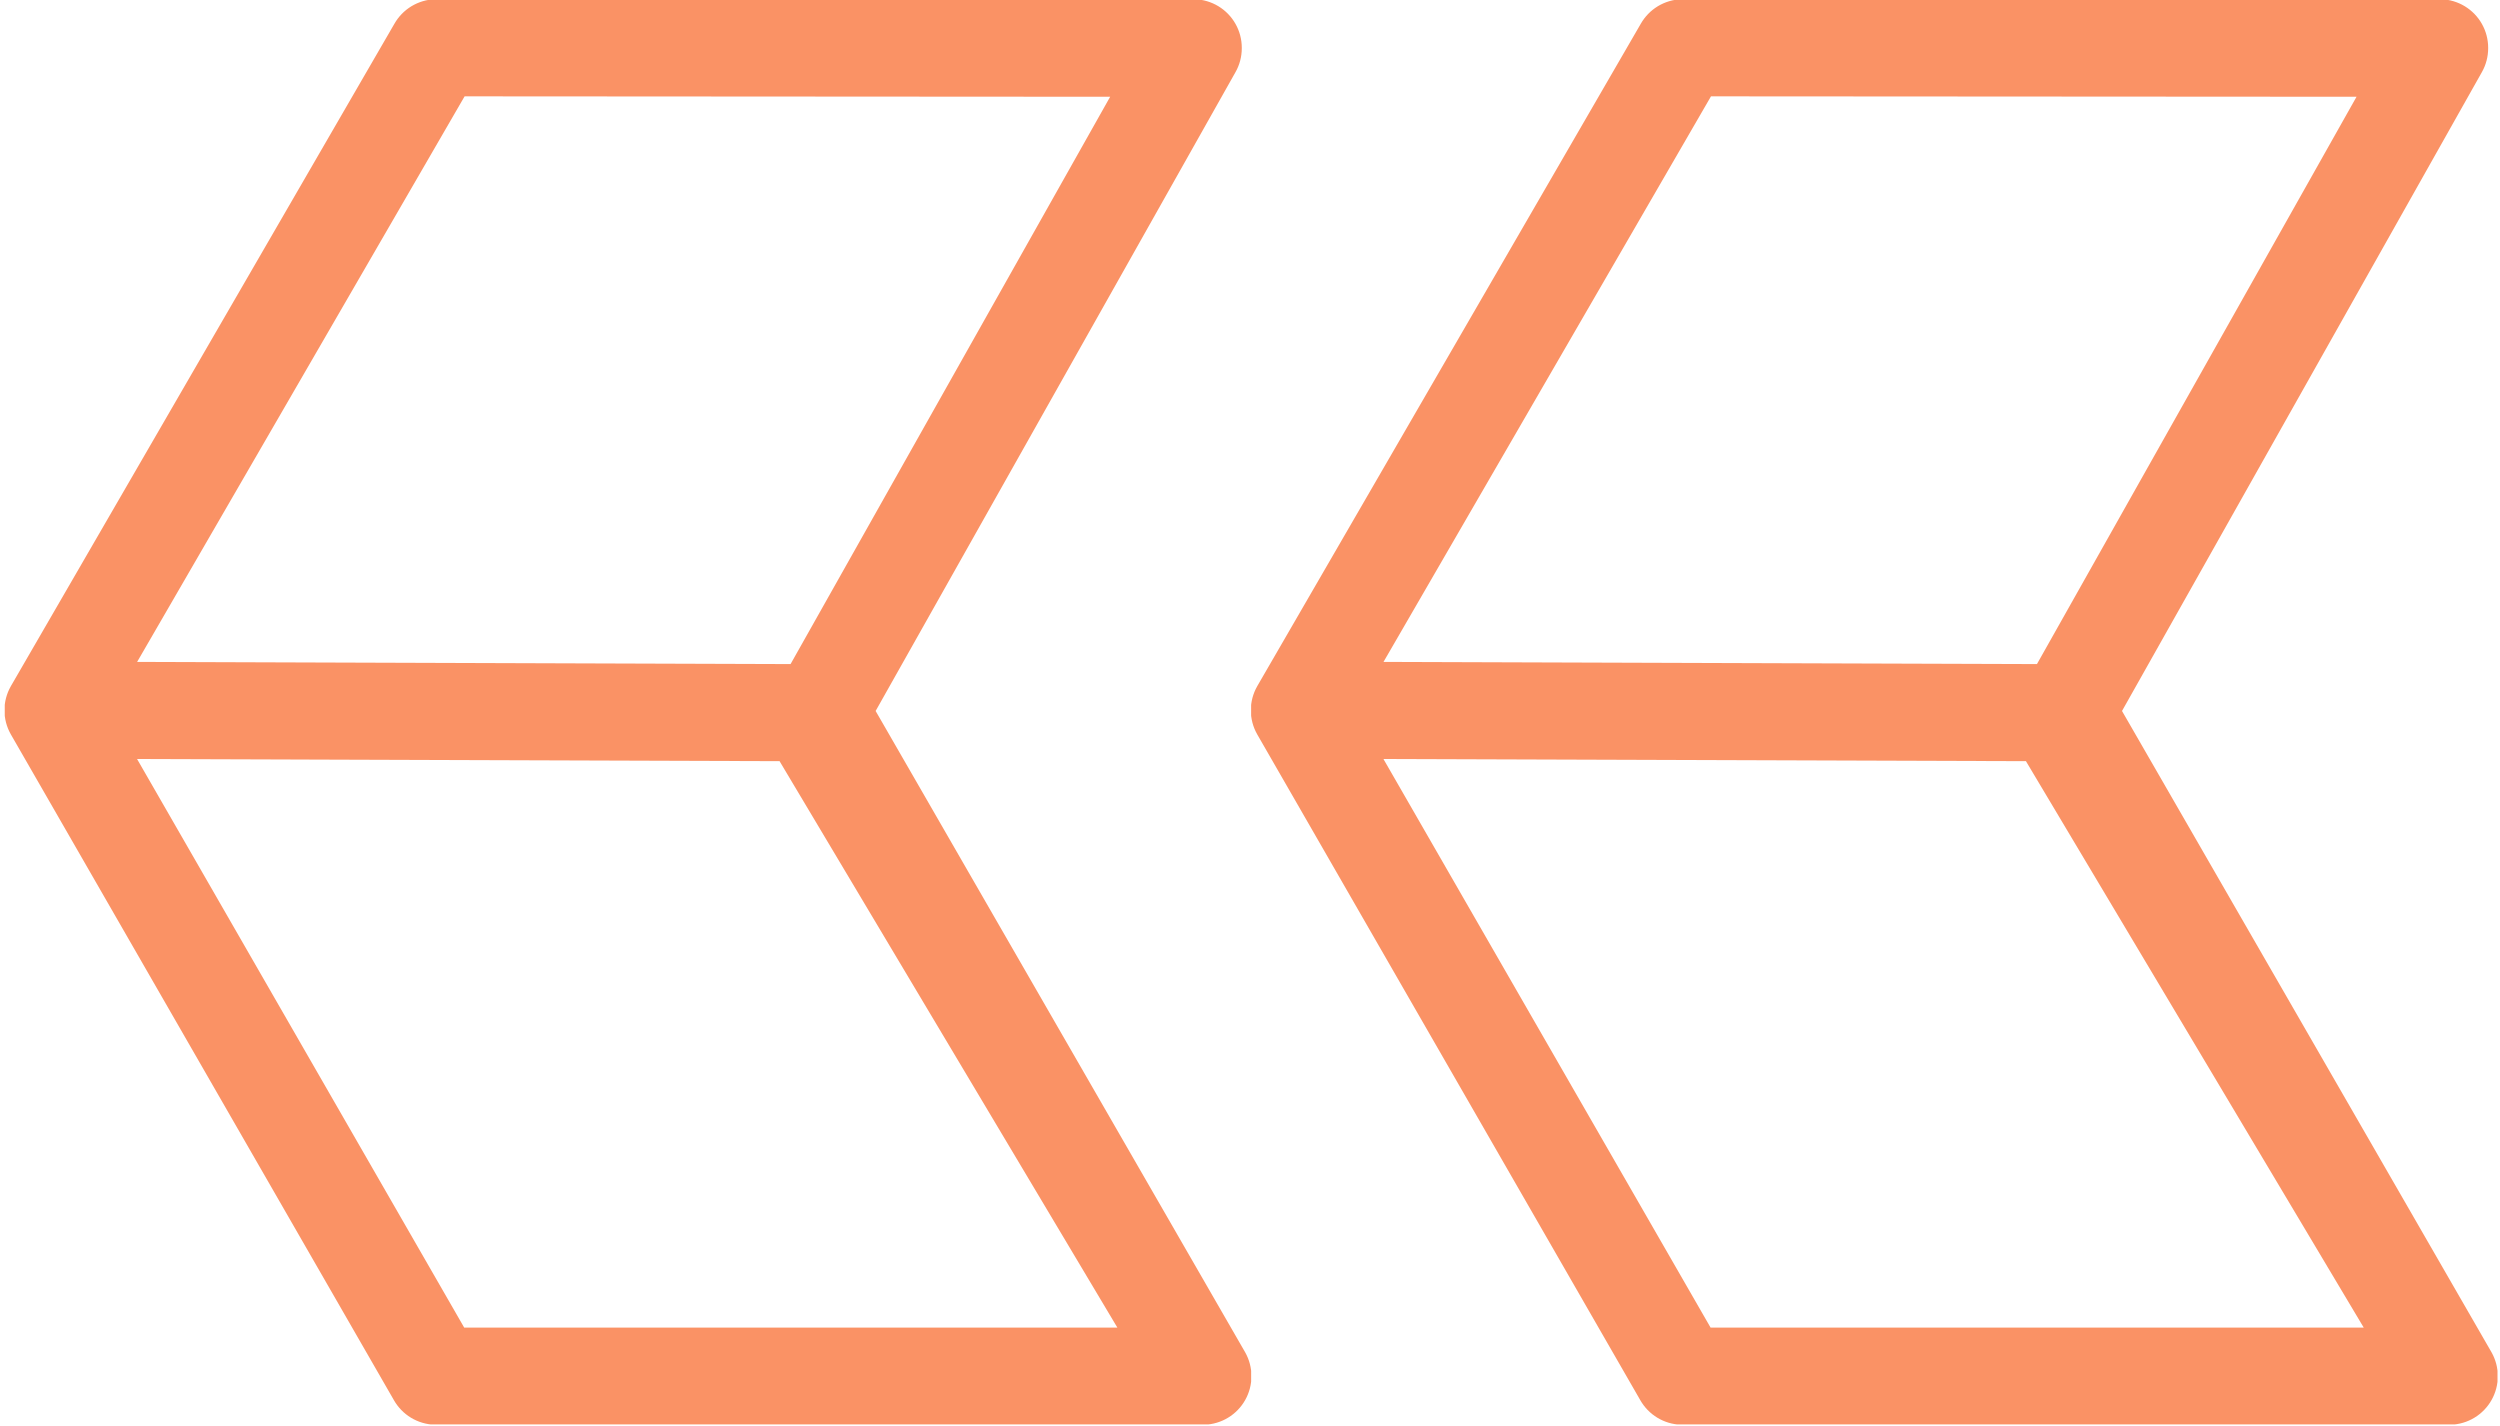
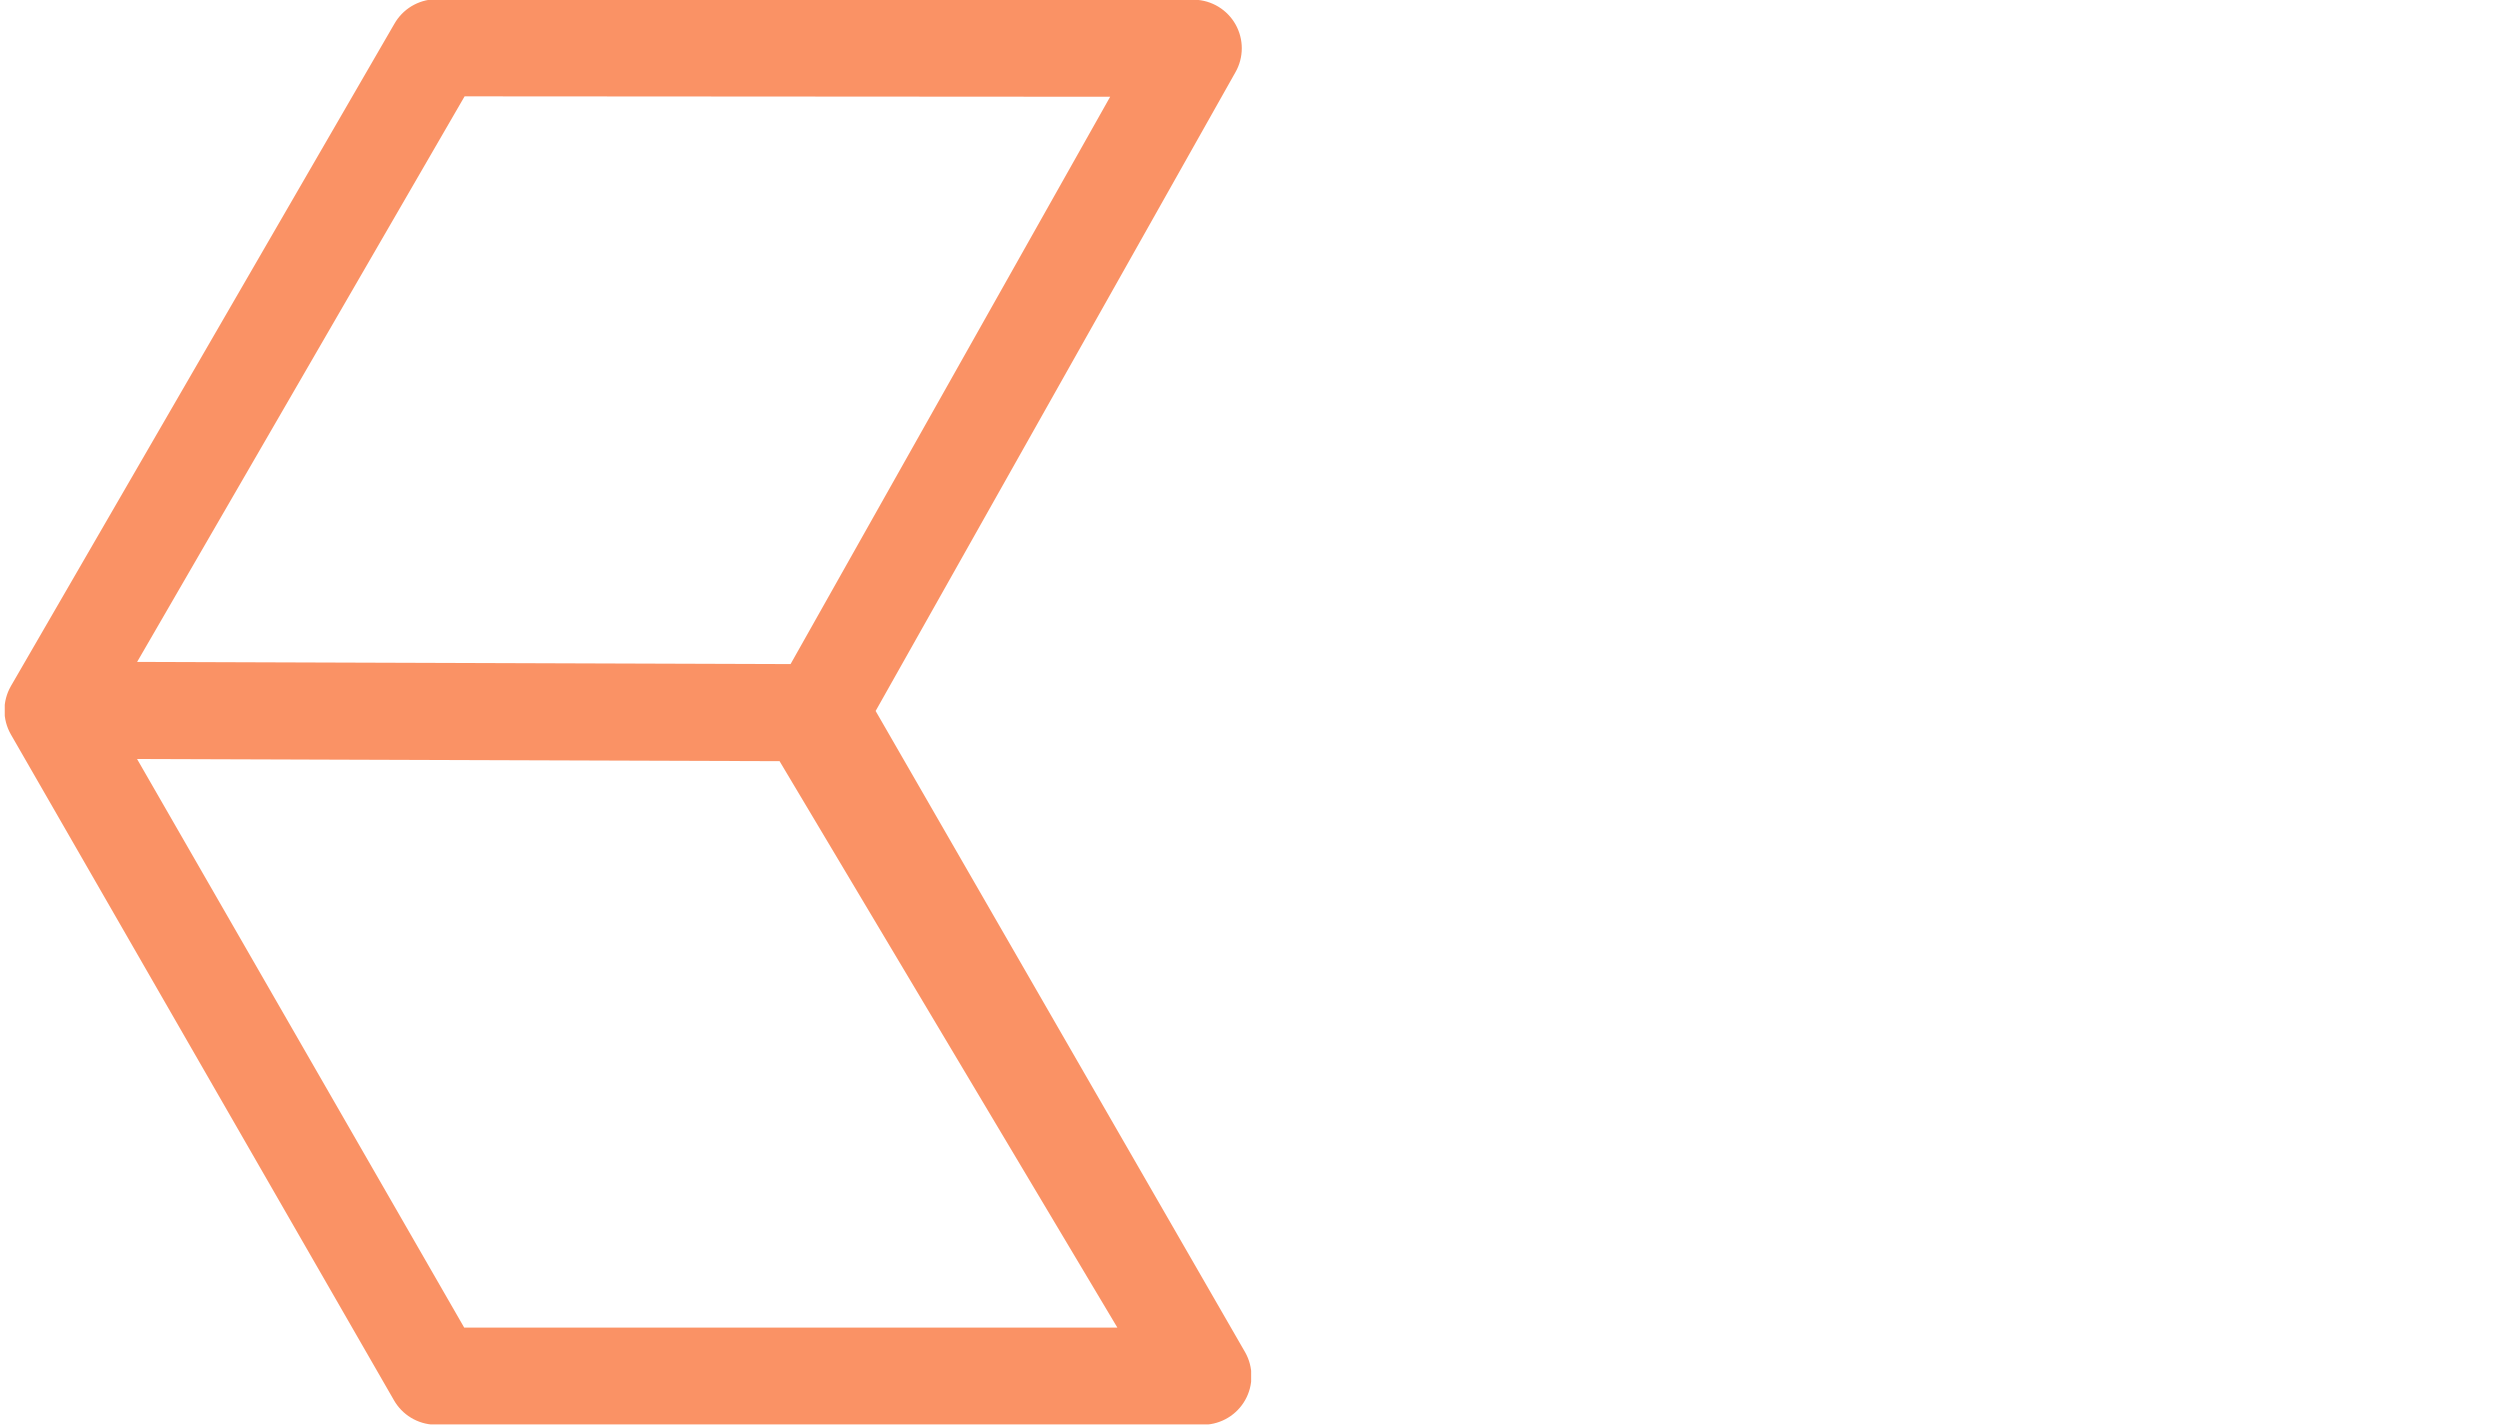
<svg xmlns="http://www.w3.org/2000/svg" width="263" height="150" viewBox="0 0 263 150" fill="none">
  <g style="mix-blend-mode:overlay" clip-path="url(#clip0_1_3)">
-     <path d="M126.543 144.774L84.918 74.976L8.774 74.722M126.543 144.774L45.881 144.774L5.576 74.722L45.932 5.025M126.543 144.774L86.237 74.823L125.527 5.076L45.932 5.025M45.932 5.025L125.527 5.025" stroke="#FA9265" stroke-width="10.217" stroke-linecap="round" stroke-linejoin="round" />
+     <path d="M126.543 144.774L84.918 74.976L8.774 74.722M126.543 144.774L45.881 144.774L5.576 74.722L45.932 5.025M126.543 144.774L86.237 74.823L125.527 5.076L45.932 5.025M45.932 5.025" stroke="#FA9265" stroke-width="10.217" stroke-linecap="round" stroke-linejoin="round" />
  </g>
  <g style="mix-blend-mode:overlay" clip-path="url(#clip1_1_3)">
-     <path d="M257.661 144.774L216.036 74.976L139.893 74.722M257.661 144.774L177 144.774L136.695 74.722L177.051 5.025M257.661 144.774L217.356 74.823L256.646 5.076L177.051 5.025M177.051 5.025L256.646 5.025" stroke="#FA9265" stroke-width="10.217" stroke-linecap="round" stroke-linejoin="round" />
-   </g>
+     </g>
  <defs>
    <clipPath id="clip0_1_3">
      <rect width="131.119" height="149.85" fill="white" transform="translate(131.619 149.85) rotate(-180)" />
    </clipPath>
    <clipPath id="clip1_1_3">
      <rect width="131.119" height="149.85" fill="white" transform="translate(262.737 149.85) rotate(-180)" />
    </clipPath>
  </defs>
</svg>